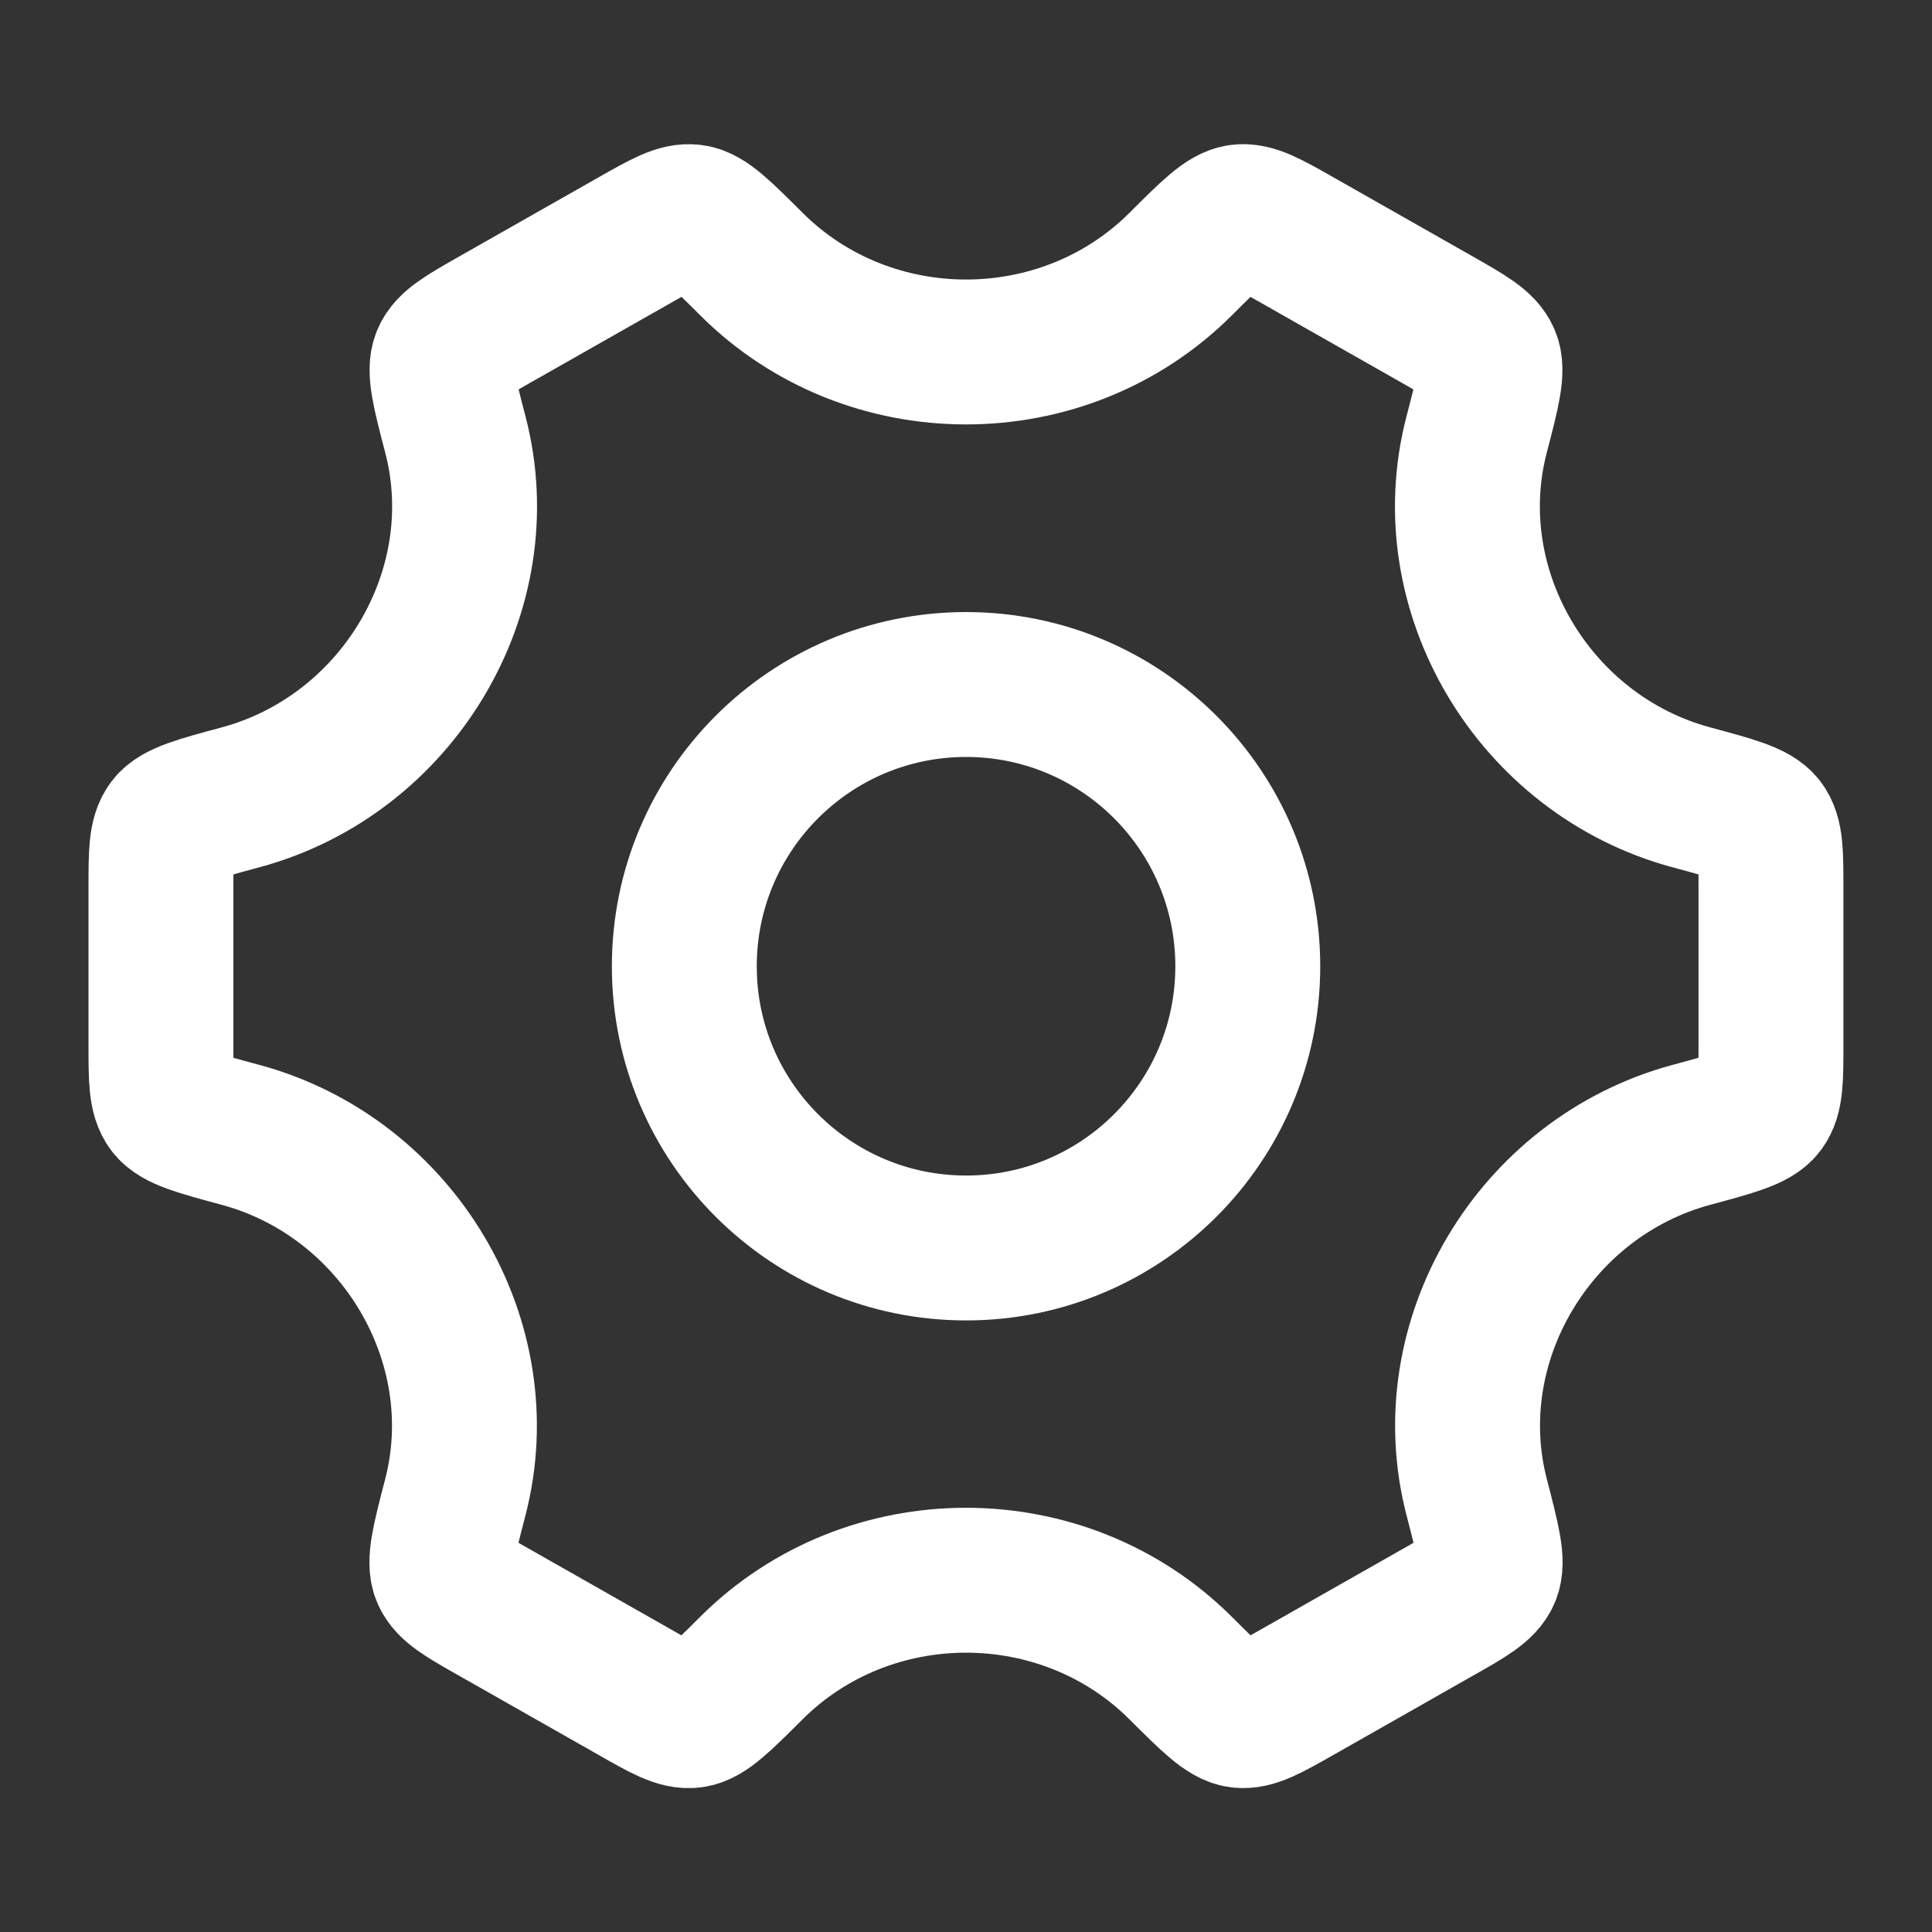
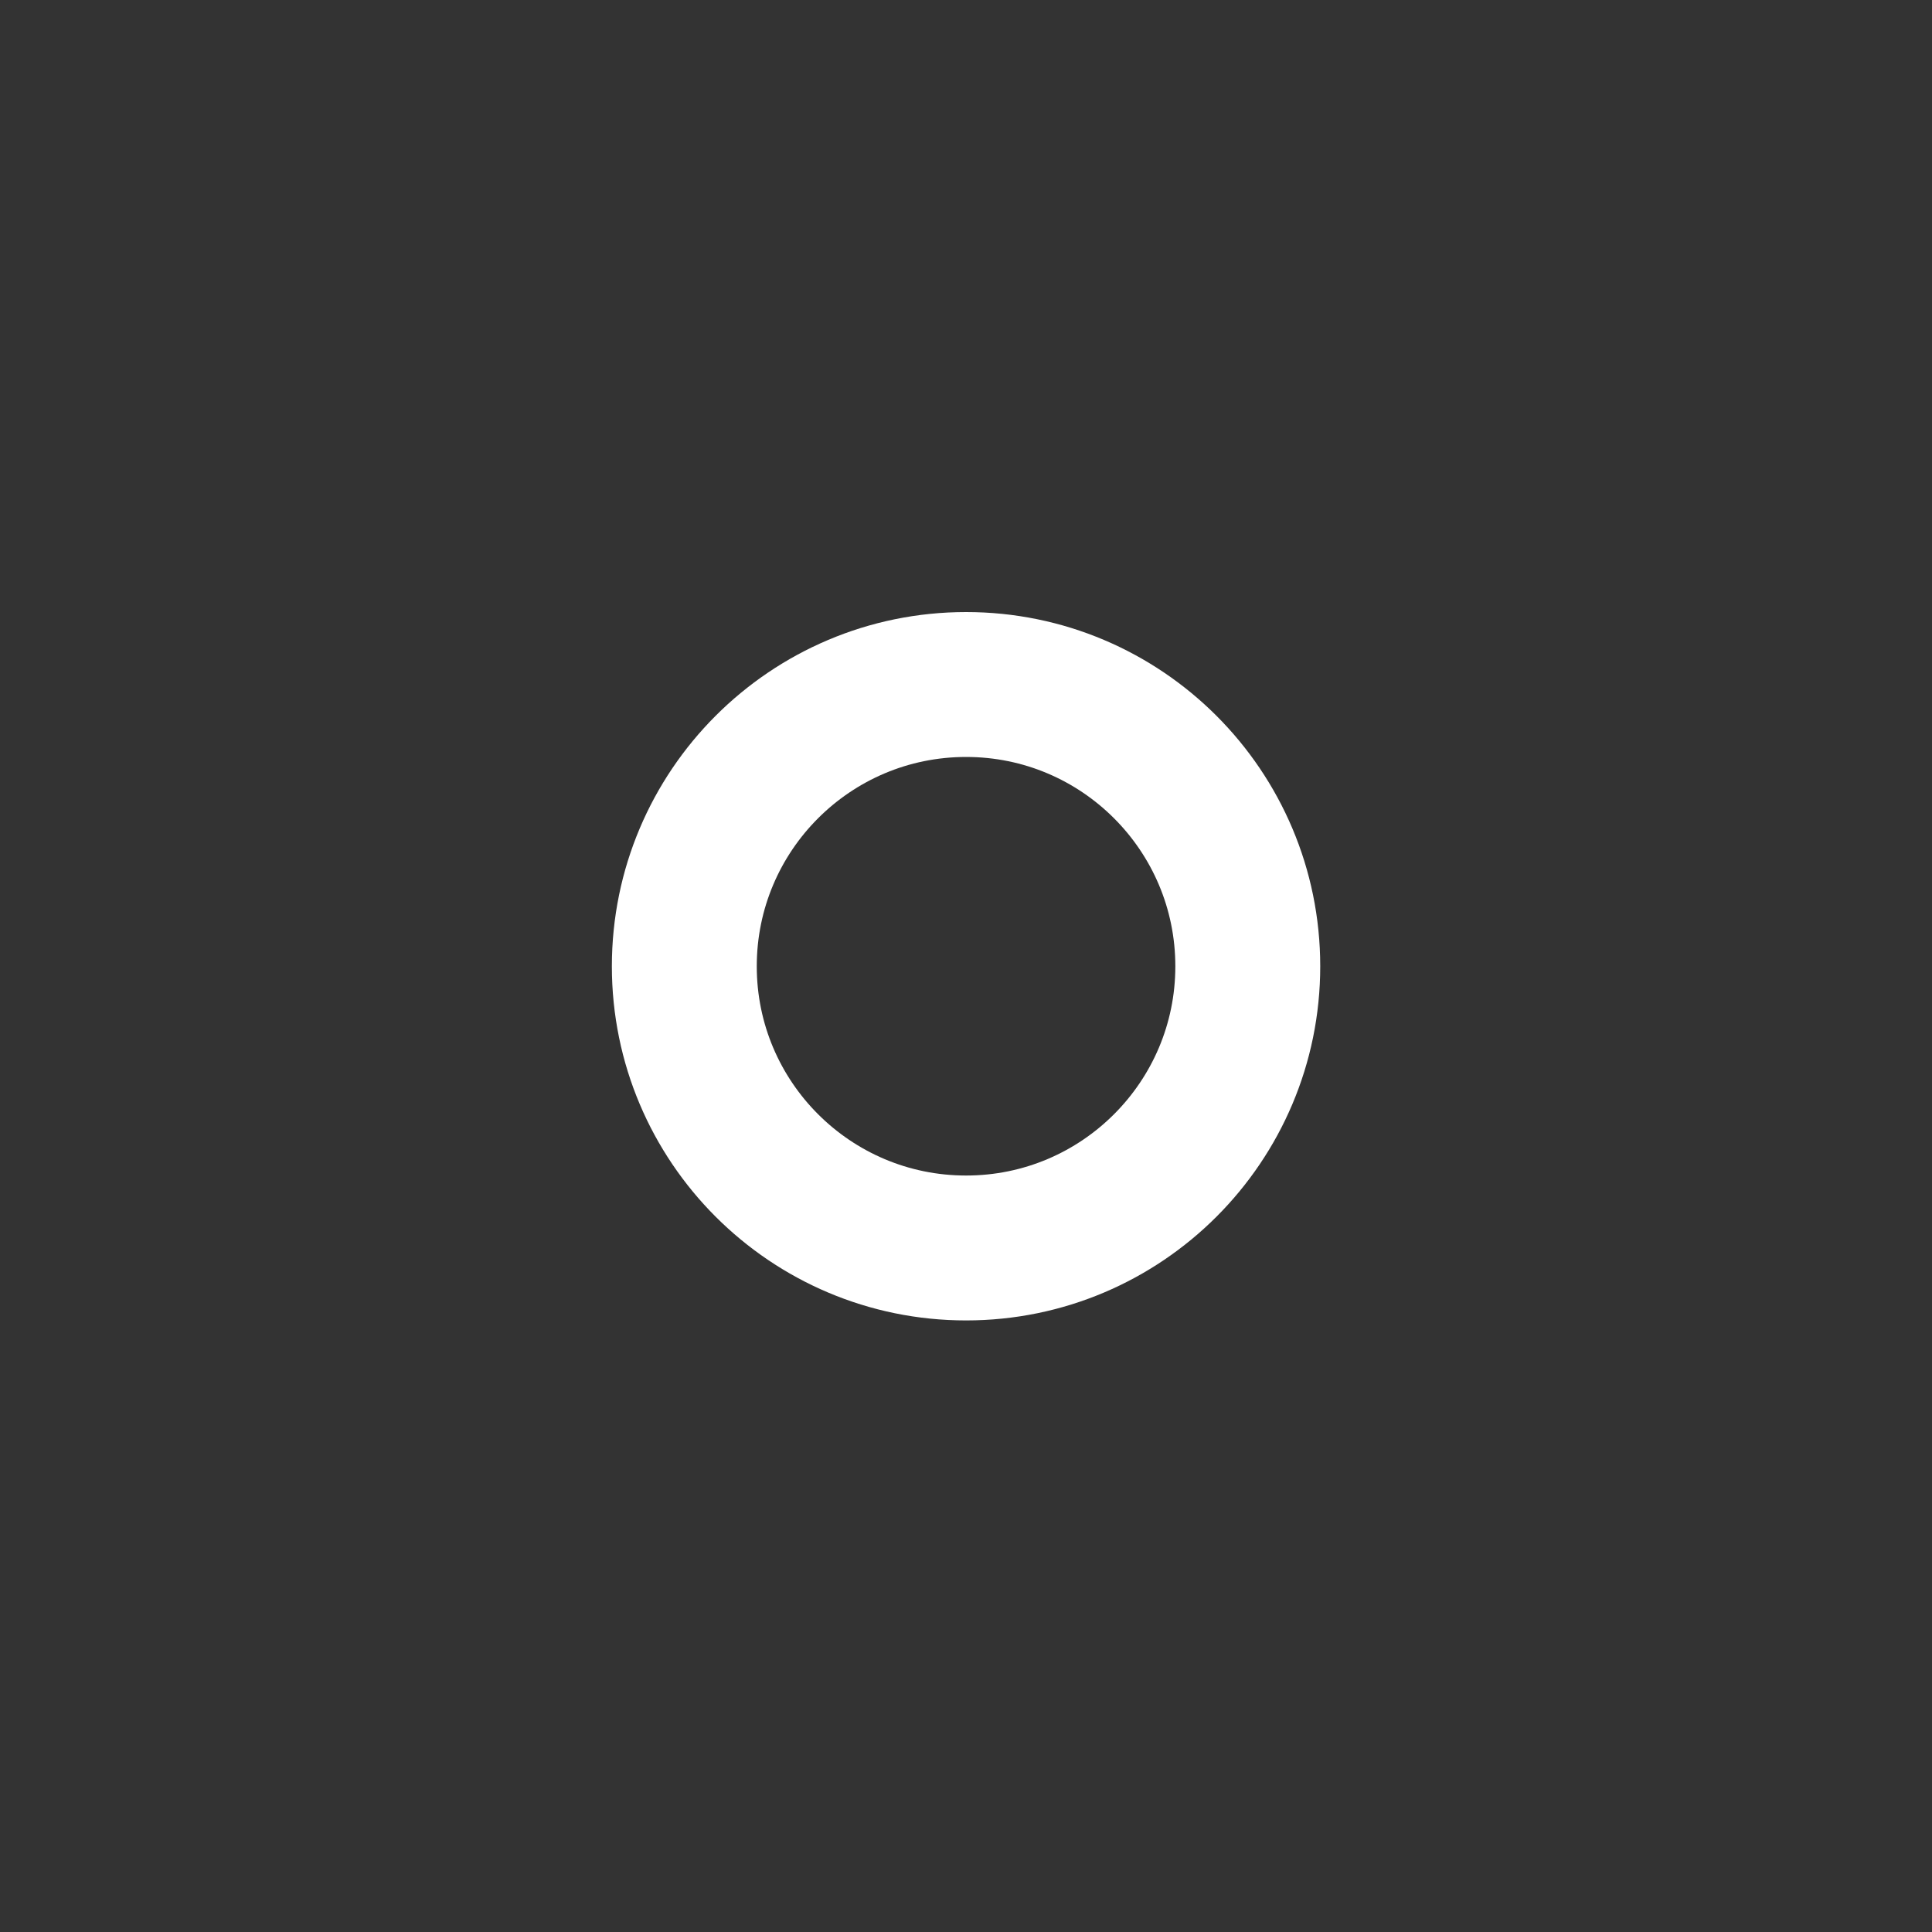
<svg xmlns="http://www.w3.org/2000/svg" width="20" height="20" viewBox="0 0 20 20" fill="none">
  <rect x="0" y="0" width="20" height="20" fill="#333333" stroke="none" />
-   <path d="M12.917 10.003C12.917 11.613 11.611 12.919 10.001 12.919C8.39 12.919 7.084 11.613 7.084 10.003C7.084 8.392 8.39 7.086 10.001 7.086C11.611 7.086 12.917 8.392 12.917 10.003Z" stroke="white" stroke-width="1.5" />
-   <path d="M17.509 11.748C17.943 11.631 18.161 11.572 18.247 11.46C18.333 11.348 18.333 11.168 18.333 10.807V9.196C18.333 8.835 18.333 8.654 18.247 8.542C18.161 8.43 17.943 8.371 17.509 8.254C15.883 7.816 14.866 6.117 15.285 4.502C15.401 4.058 15.458 3.836 15.403 3.706C15.348 3.575 15.19 3.486 14.874 3.306L13.437 2.49C13.127 2.314 12.972 2.226 12.832 2.245C12.693 2.264 12.536 2.42 12.222 2.734C11.006 3.947 8.994 3.947 7.778 2.733C7.464 2.42 7.307 2.263 7.168 2.245C7.028 2.226 6.873 2.314 6.563 2.49L5.126 3.306C4.81 3.486 4.652 3.575 4.597 3.706C4.542 3.836 4.599 4.058 4.715 4.502C5.134 6.117 4.116 7.816 2.49 8.254C2.055 8.371 1.838 8.43 1.752 8.542C1.666 8.654 1.666 8.835 1.666 9.196V10.807C1.666 11.168 1.666 11.348 1.752 11.46C1.838 11.572 2.055 11.631 2.49 11.748C4.116 12.187 5.133 13.886 4.713 15.501C4.598 15.945 4.54 16.167 4.595 16.297C4.65 16.427 4.808 16.517 5.125 16.696L6.562 17.512C6.872 17.689 7.027 17.777 7.166 17.758C7.306 17.739 7.463 17.582 7.777 17.269C8.993 16.055 11.007 16.055 12.223 17.269C12.537 17.582 12.694 17.739 12.834 17.758C12.973 17.776 13.128 17.688 13.438 17.512L14.875 16.696C15.192 16.517 15.35 16.427 15.405 16.297C15.46 16.167 15.402 15.945 15.287 15.501C14.867 13.886 15.883 12.187 17.509 11.748Z" stroke="white" stroke-width="1.5" stroke-linecap="round" />
+   <path d="M12.917 10.003C12.917 11.613 11.611 12.919 10.001 12.919C8.39 12.919 7.084 11.613 7.084 10.003C7.084 8.392 8.39 7.086 10.001 7.086C11.611 7.086 12.917 8.392 12.917 10.003" stroke="white" stroke-width="1.5" />
</svg>